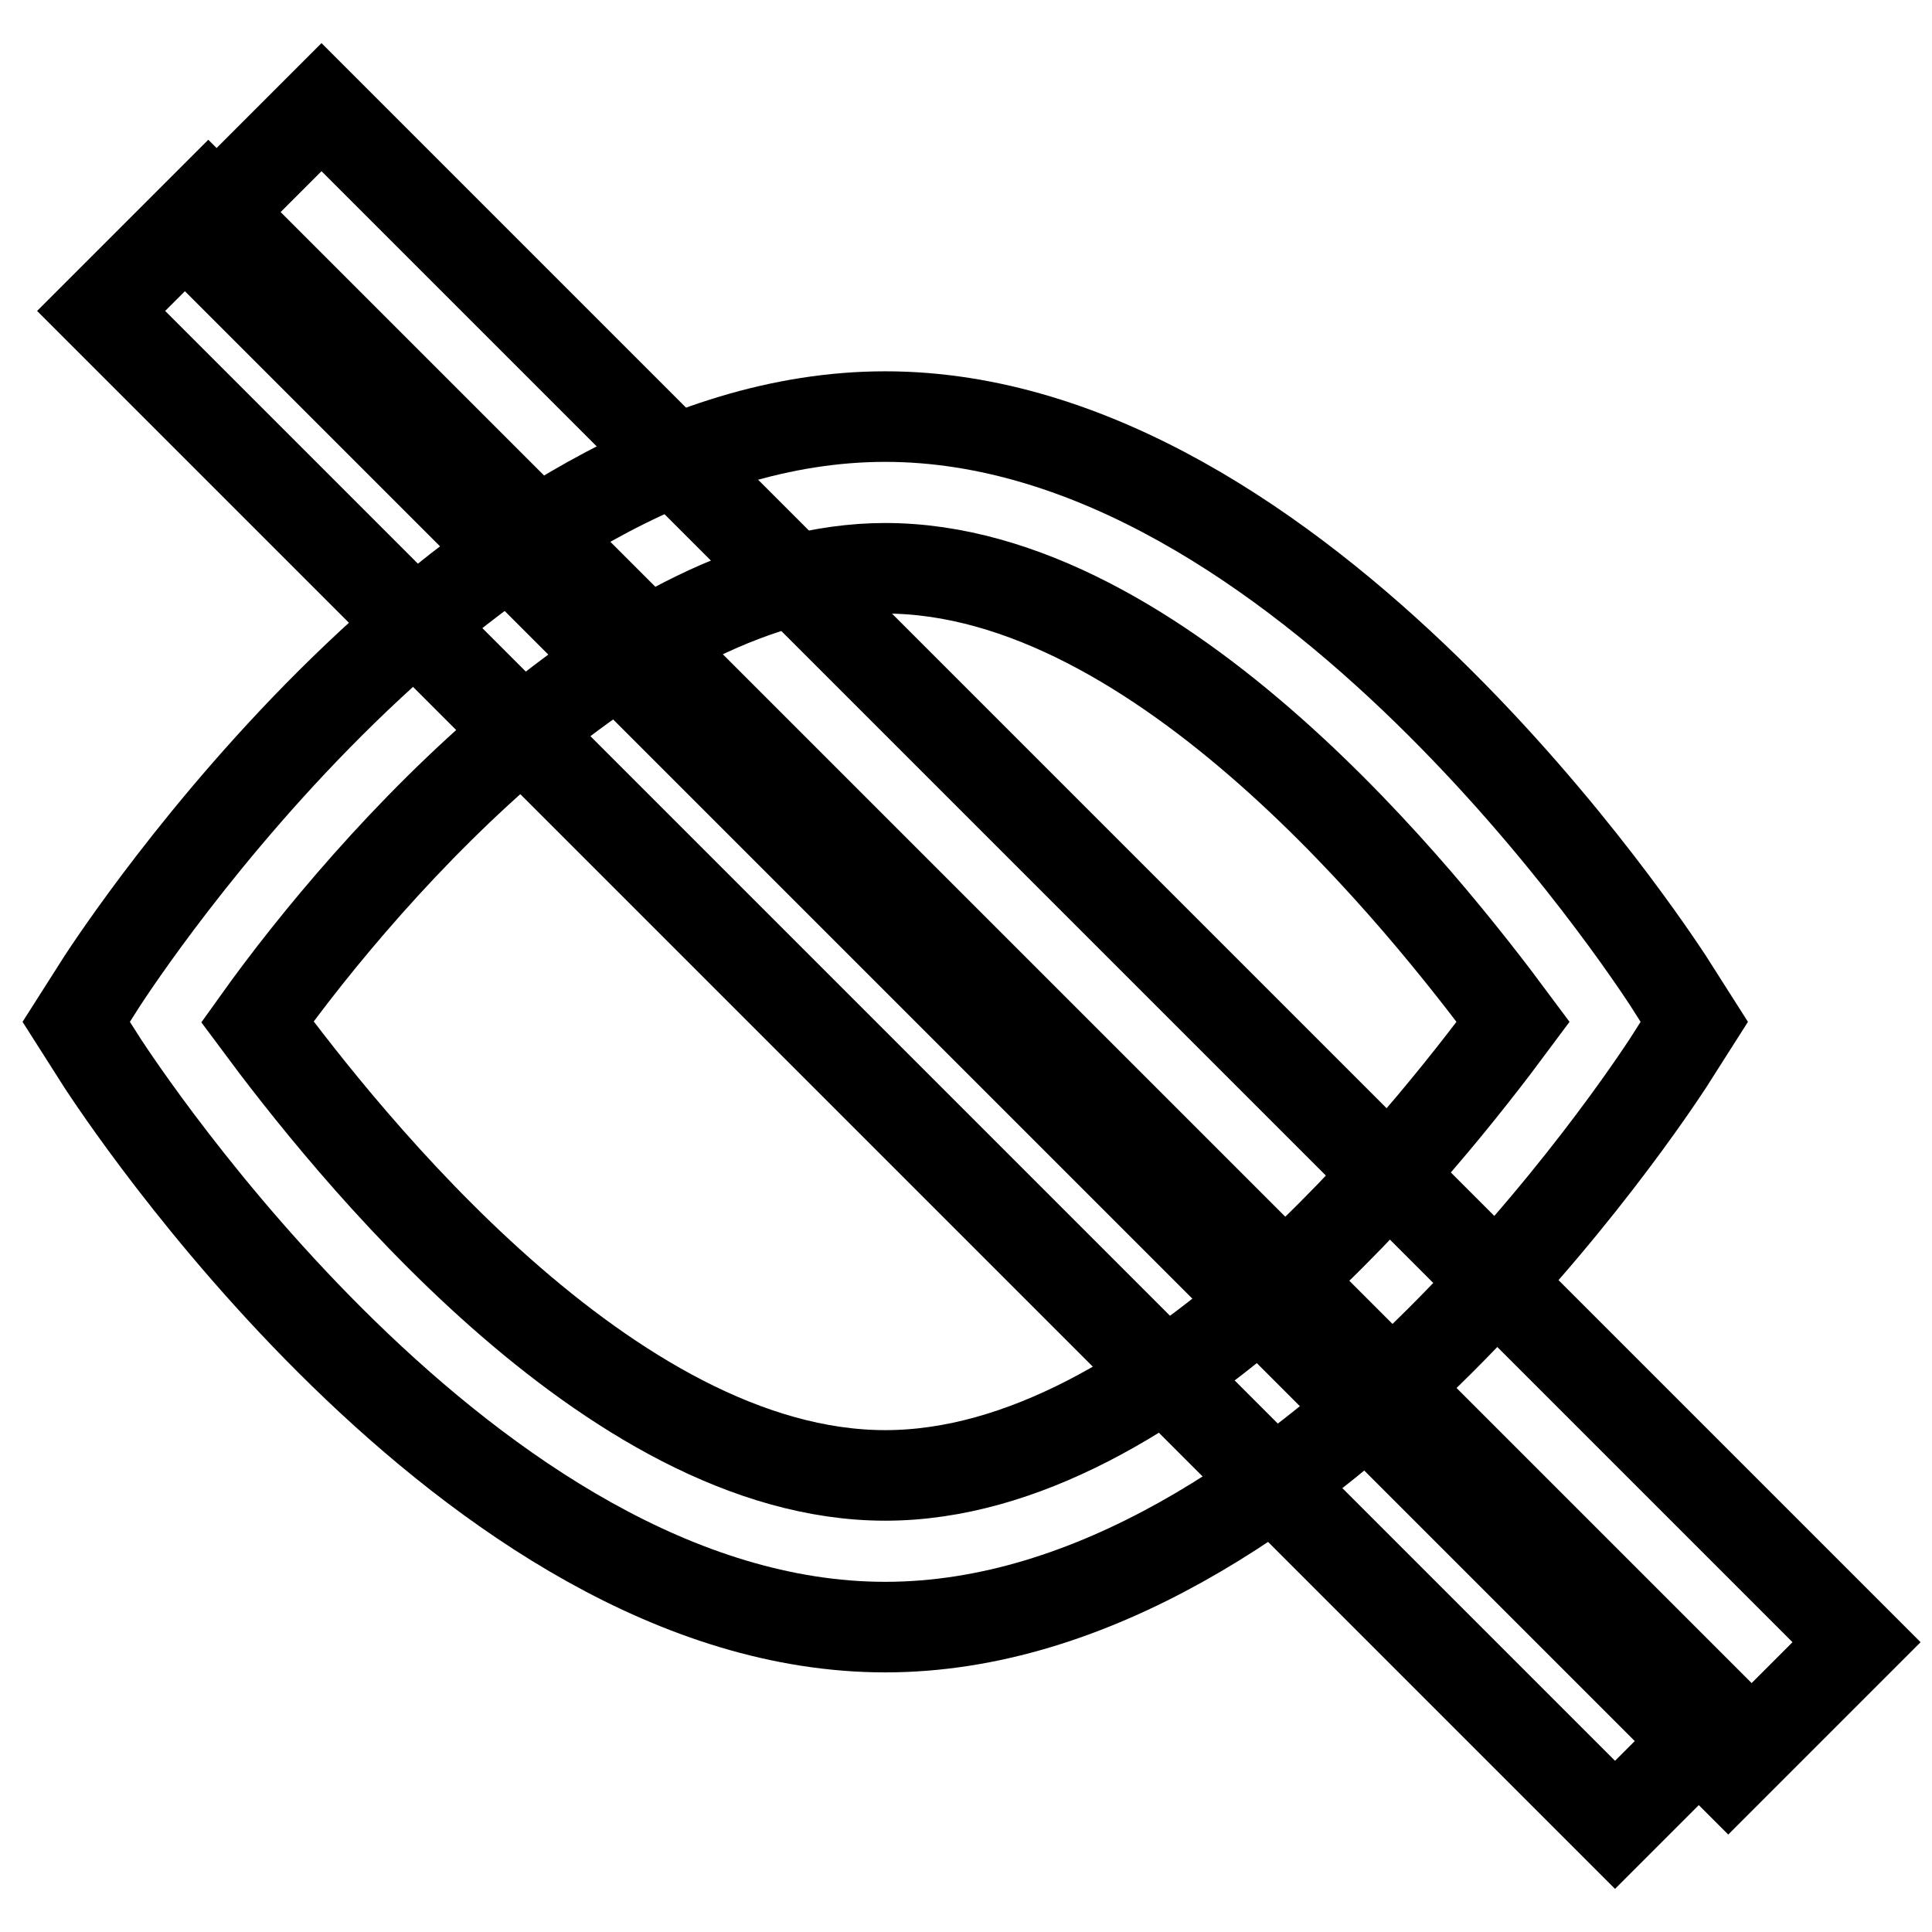
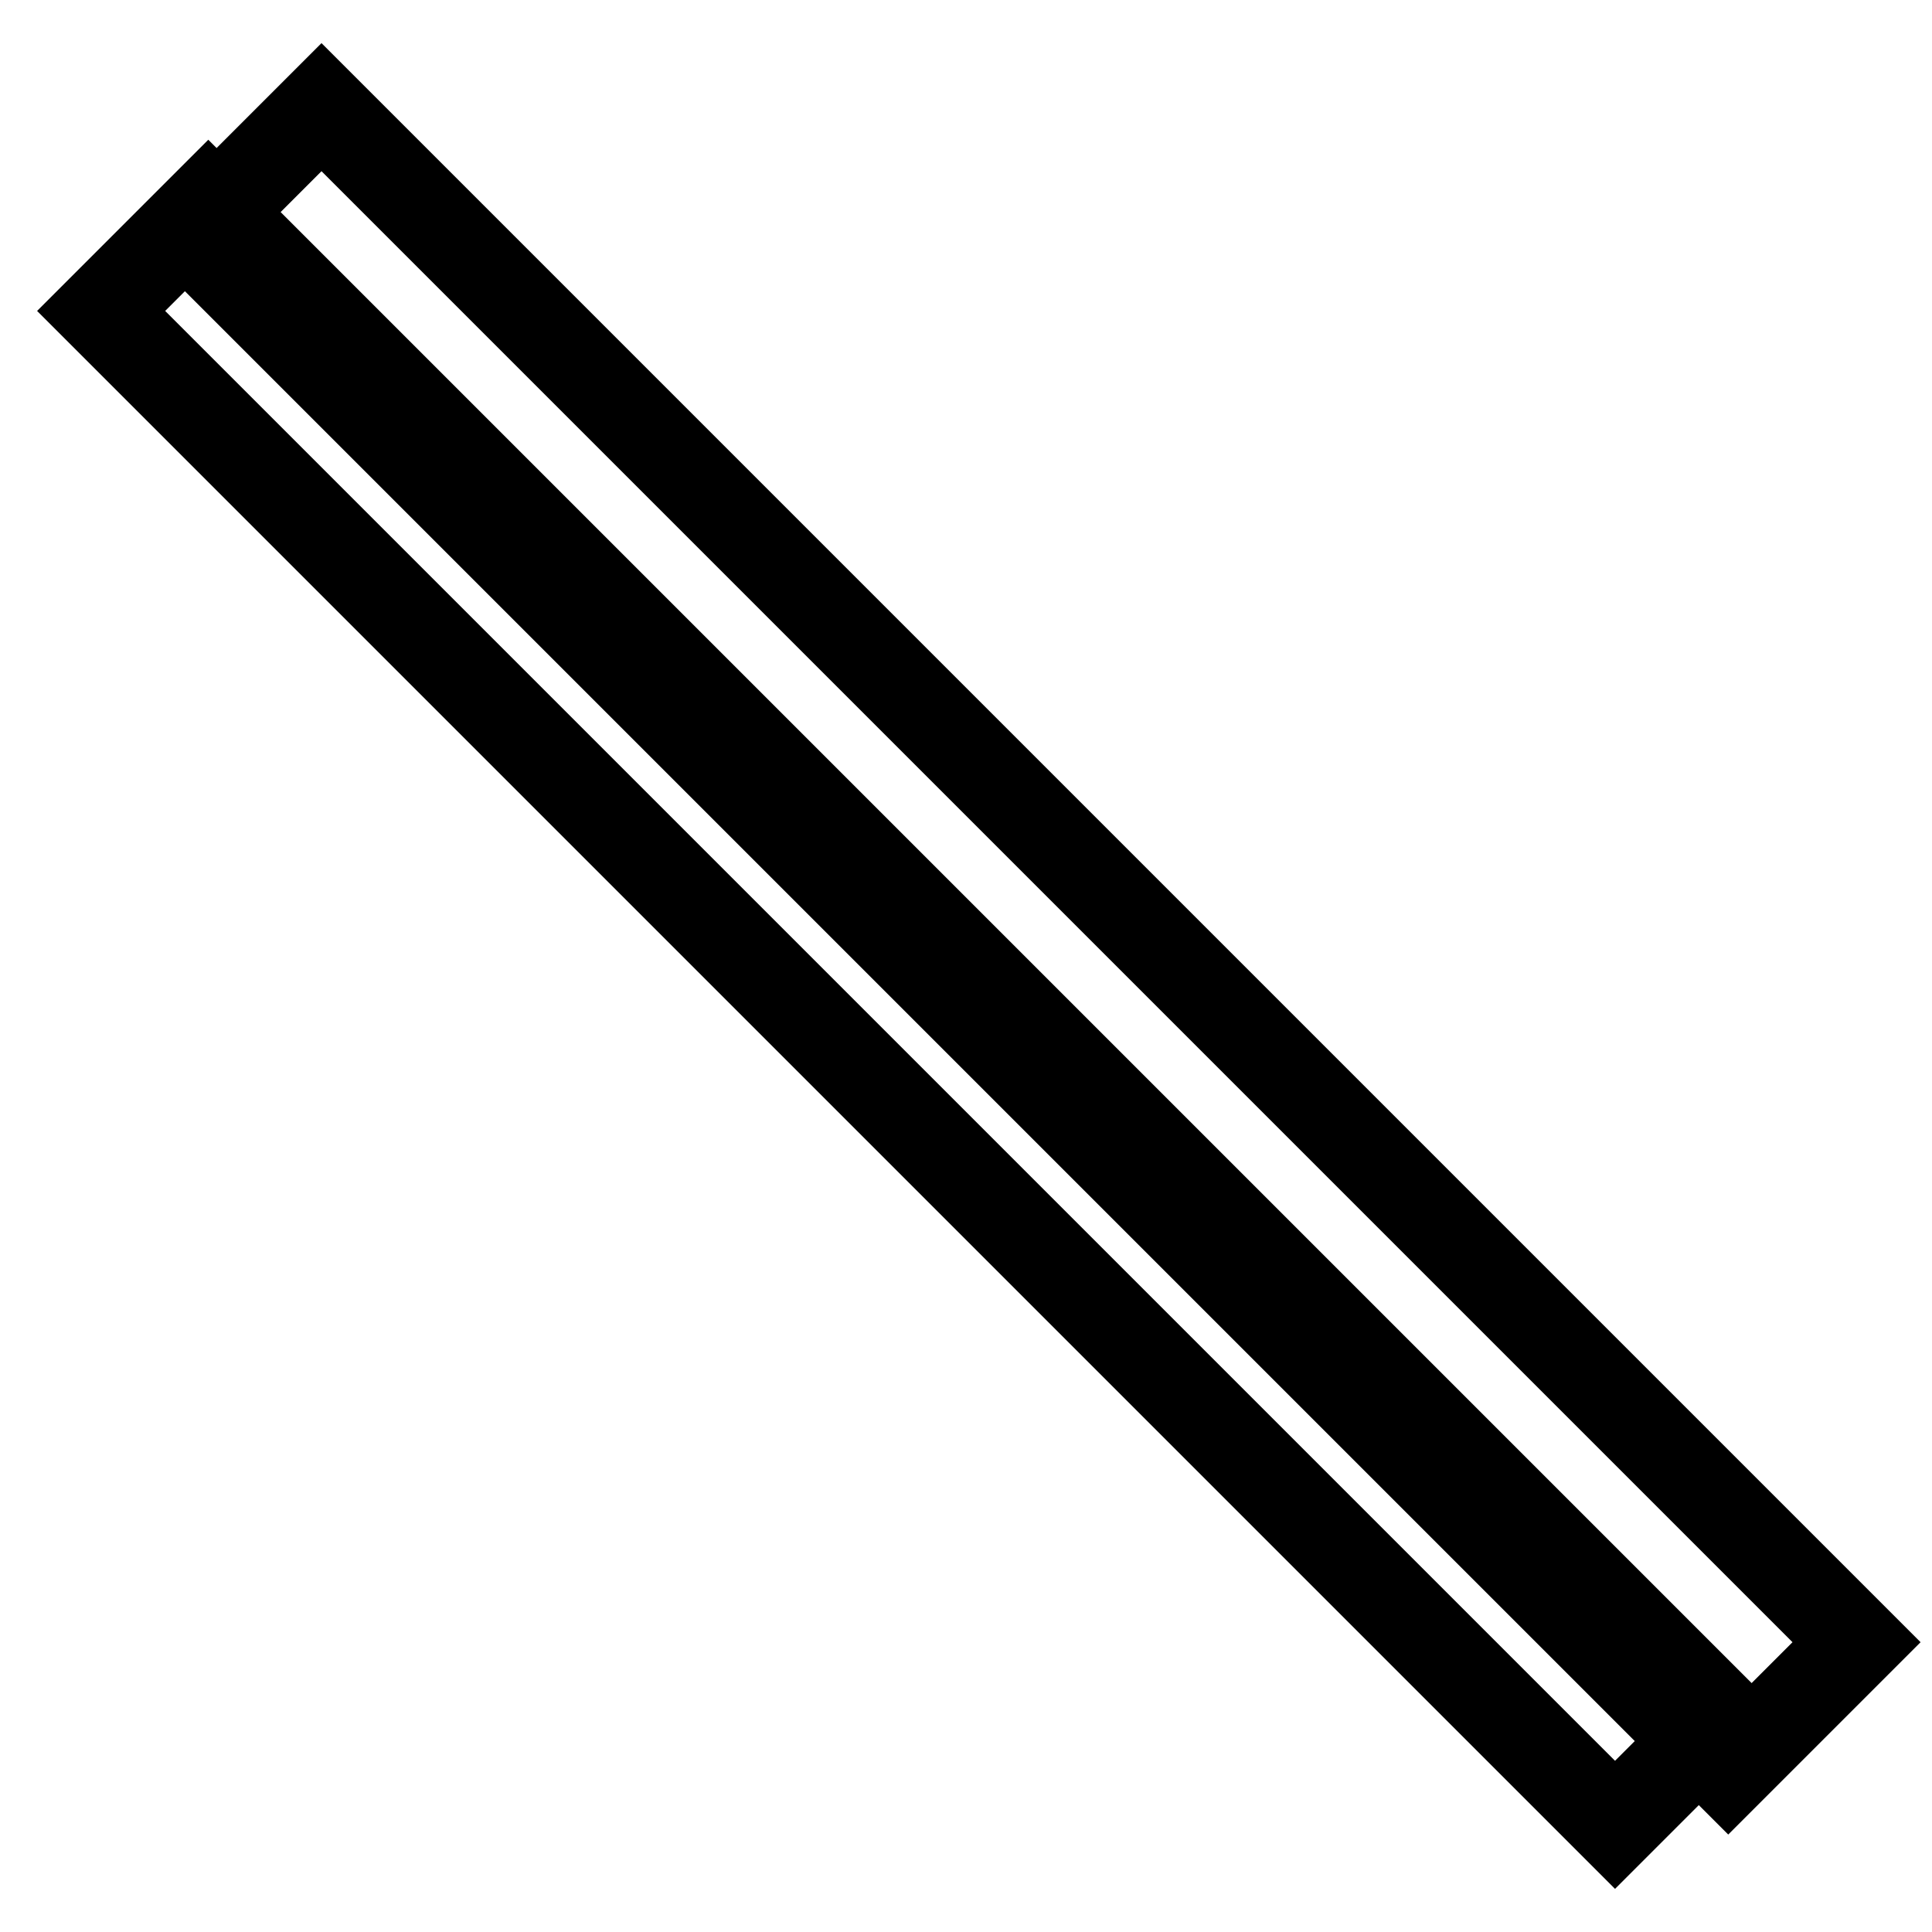
<svg xmlns="http://www.w3.org/2000/svg" version="1.1" x="0px" y="0px" viewBox="0 0 256 256" enable-background="new 0 0 256 256" xml:space="preserve">
  <g>
-     <path stroke-width="12" fill-opacity="0" stroke="#000000" d="M117.3,215.6c-55.1,0-101.7-71.7-103.7-74.7l-3.5-5.5l3.5-5.5c2-3,48.6-74.7,103.7-74.7 c55.1,0,101.7,71.7,103.7,74.7l3.5,5.5l-3.5,5.5C219,143.9,172.4,215.6,117.3,215.6z M34.1,135.4c11.5,15.5,46.6,60.1,83.2,60.1 s71.7-44.6,83.2-60.1c-11.5-15.5-46.6-60.1-83.2-60.1C83.7,75.3,49.1,114.4,34.1,135.4L34.1,135.4z" />
    <path stroke-width="12" fill-opacity="0" stroke="#000000" d="M25.6,31.2l17-17L246,217.6l-17,17L25.6,31.2z" />
    <path stroke-width="12" fill-opacity="0" stroke="#000000" d="M13.4,41.2L27.6,27l200.6,200.6L214,241.8L13.4,41.2z" />
  </g>
</svg>